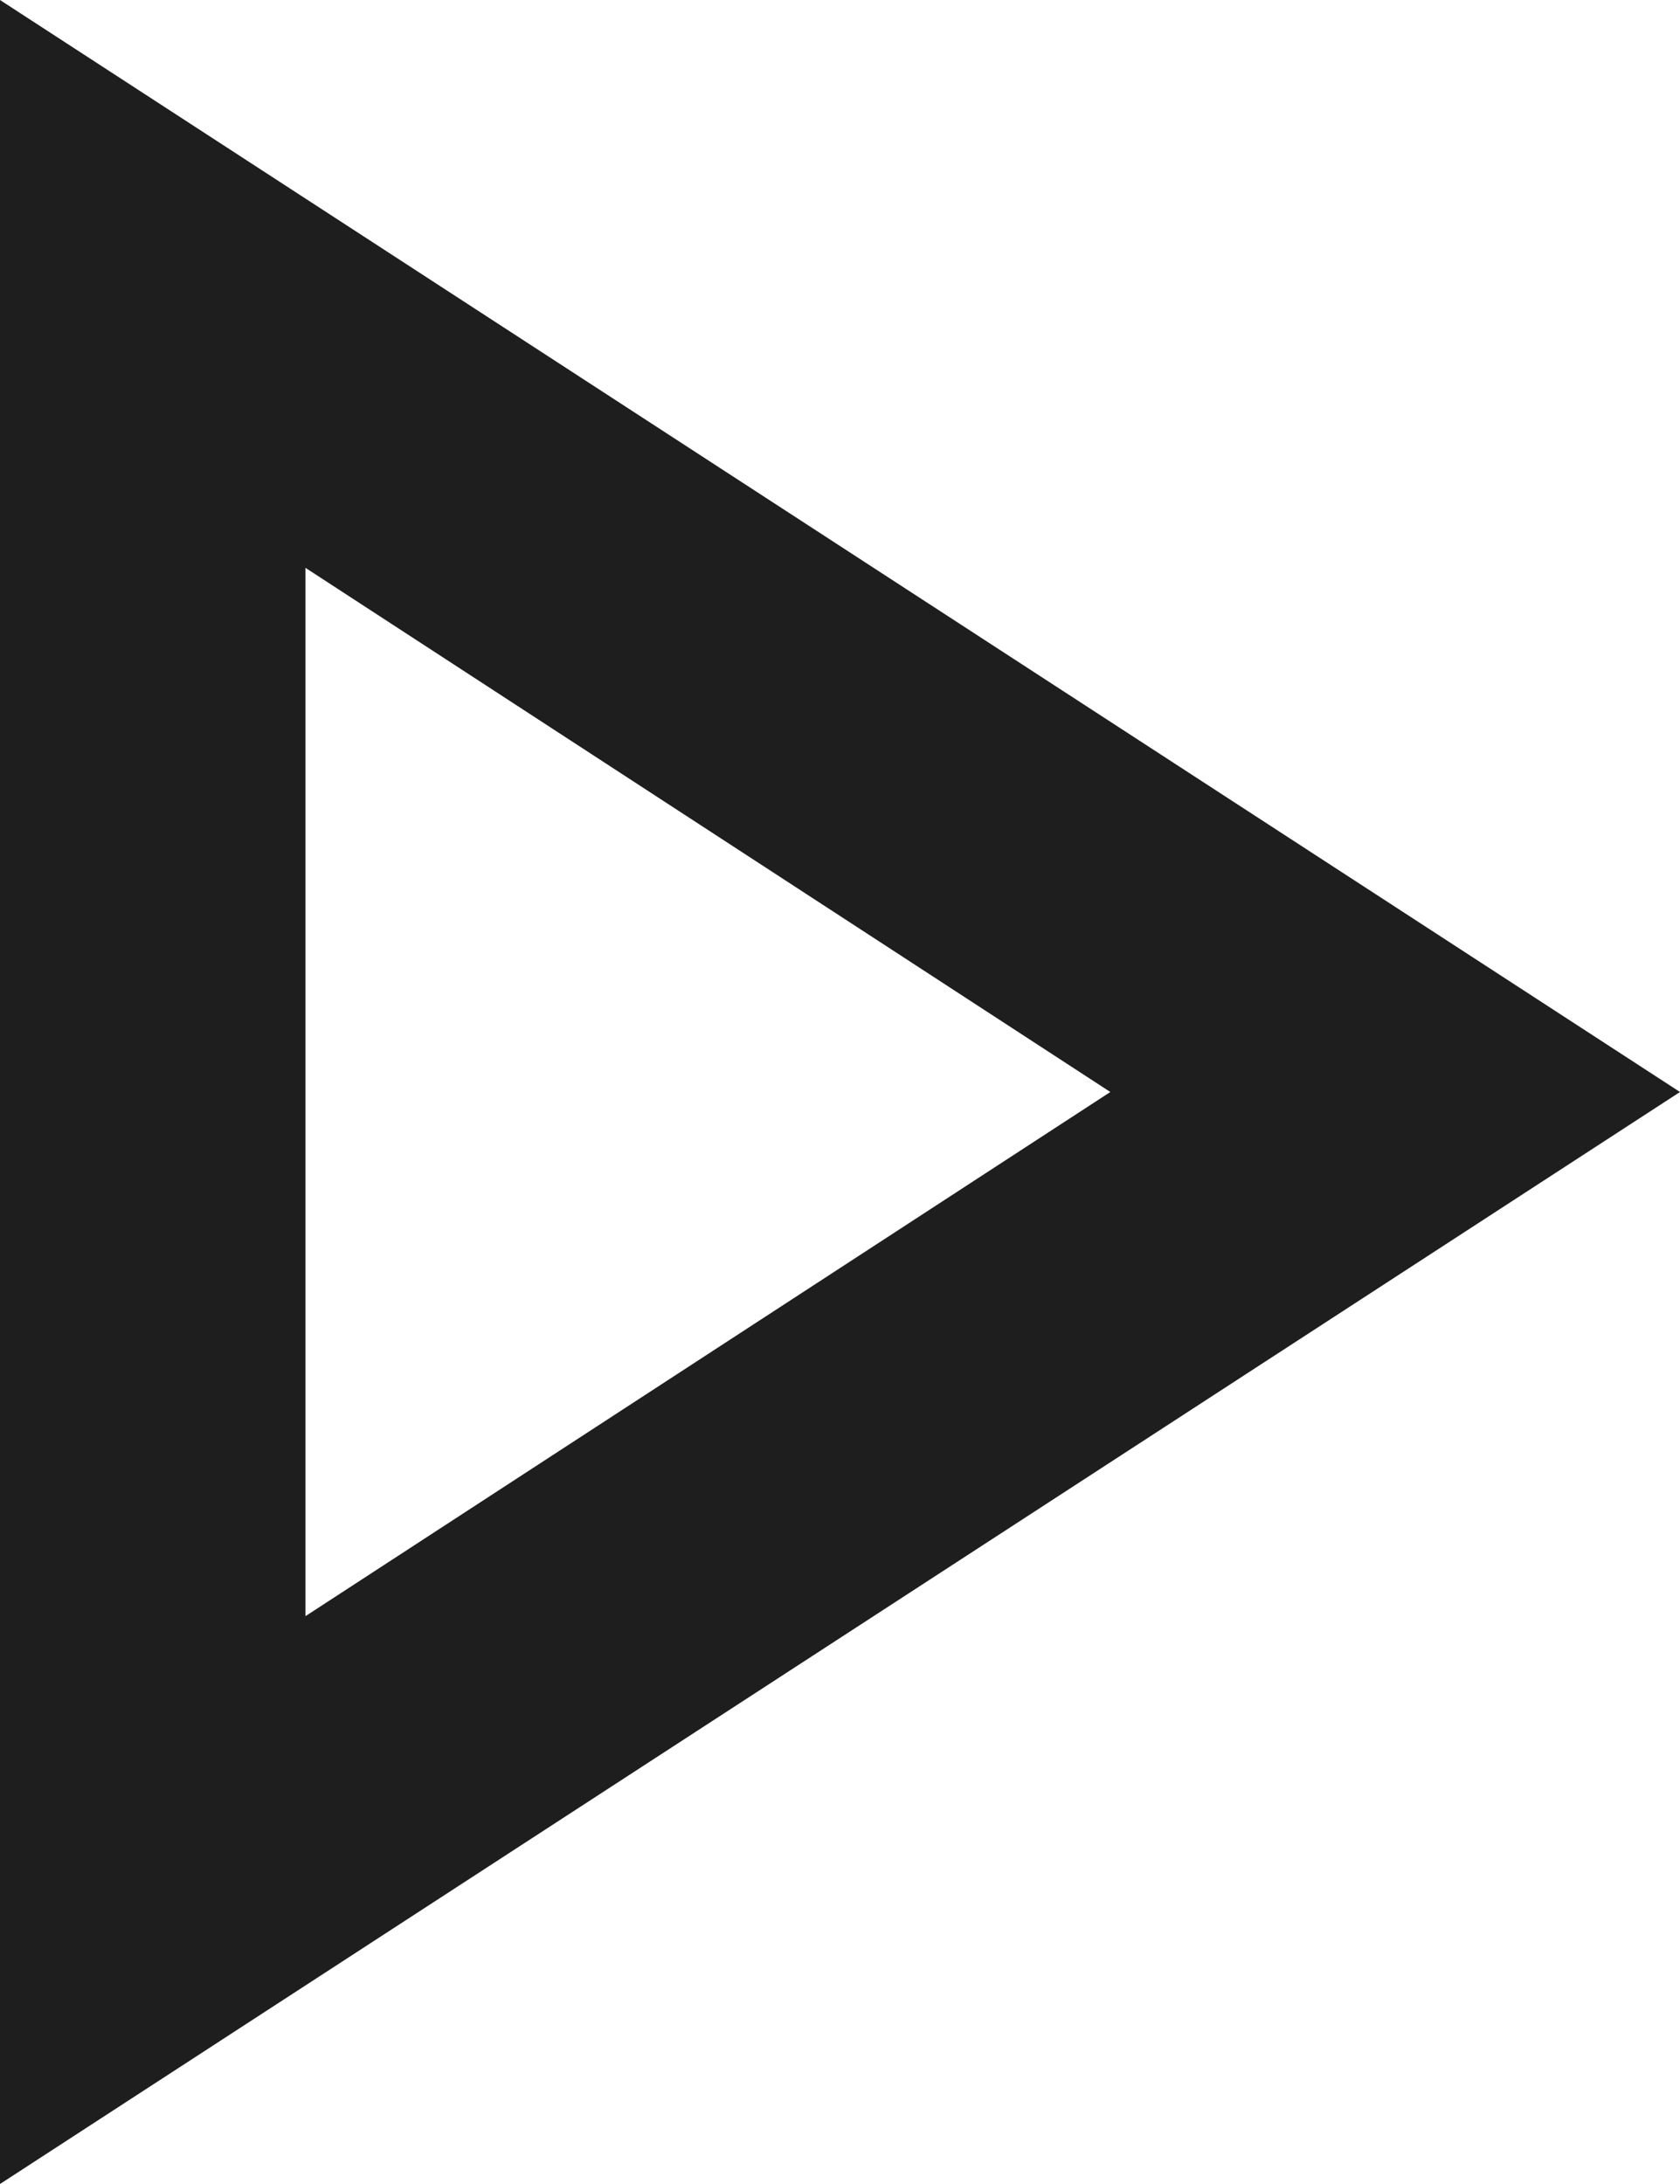
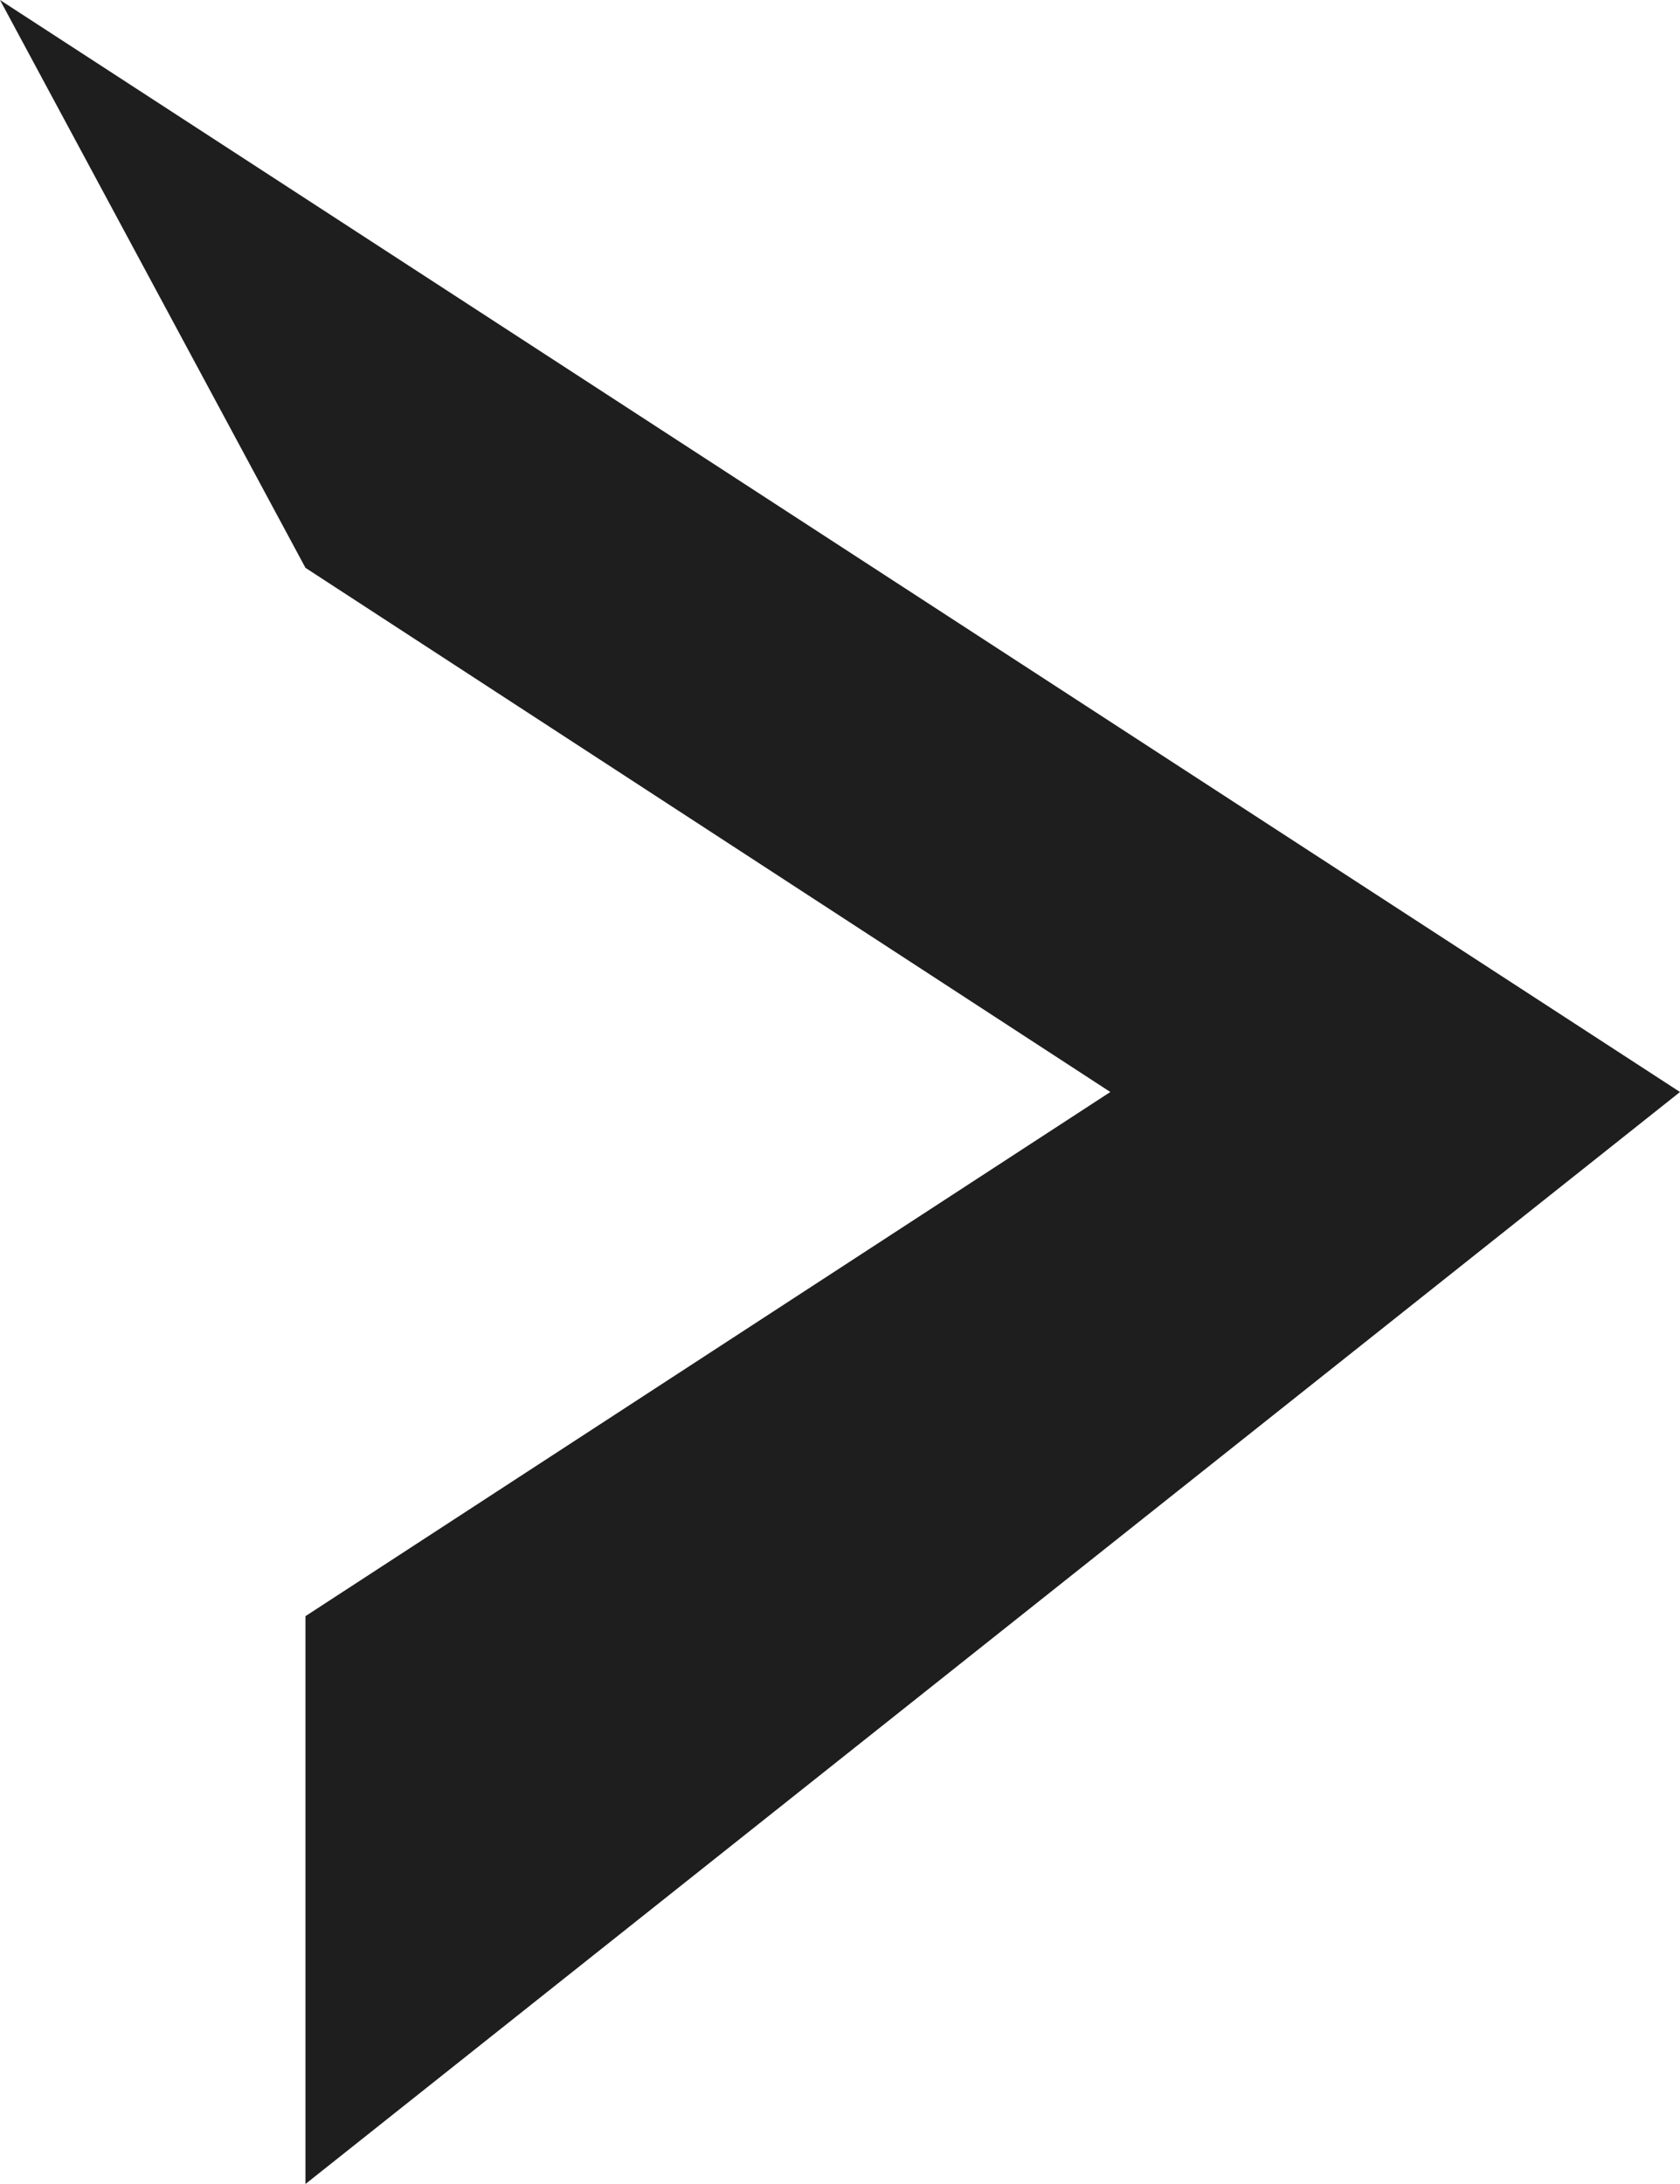
<svg xmlns="http://www.w3.org/2000/svg" width="80" height="104" viewBox="0 0 80 104" fill="none">
-   <path d="M14.546 27.04L52.873 52L14.546 76.96V27.04ZM0 0V104L80 52L0 0Z" fill="#1E1E1E" />
+   <path d="M14.546 27.04L52.873 52L14.546 76.96V27.04ZV104L80 52L0 0Z" fill="#1E1E1E" />
</svg>